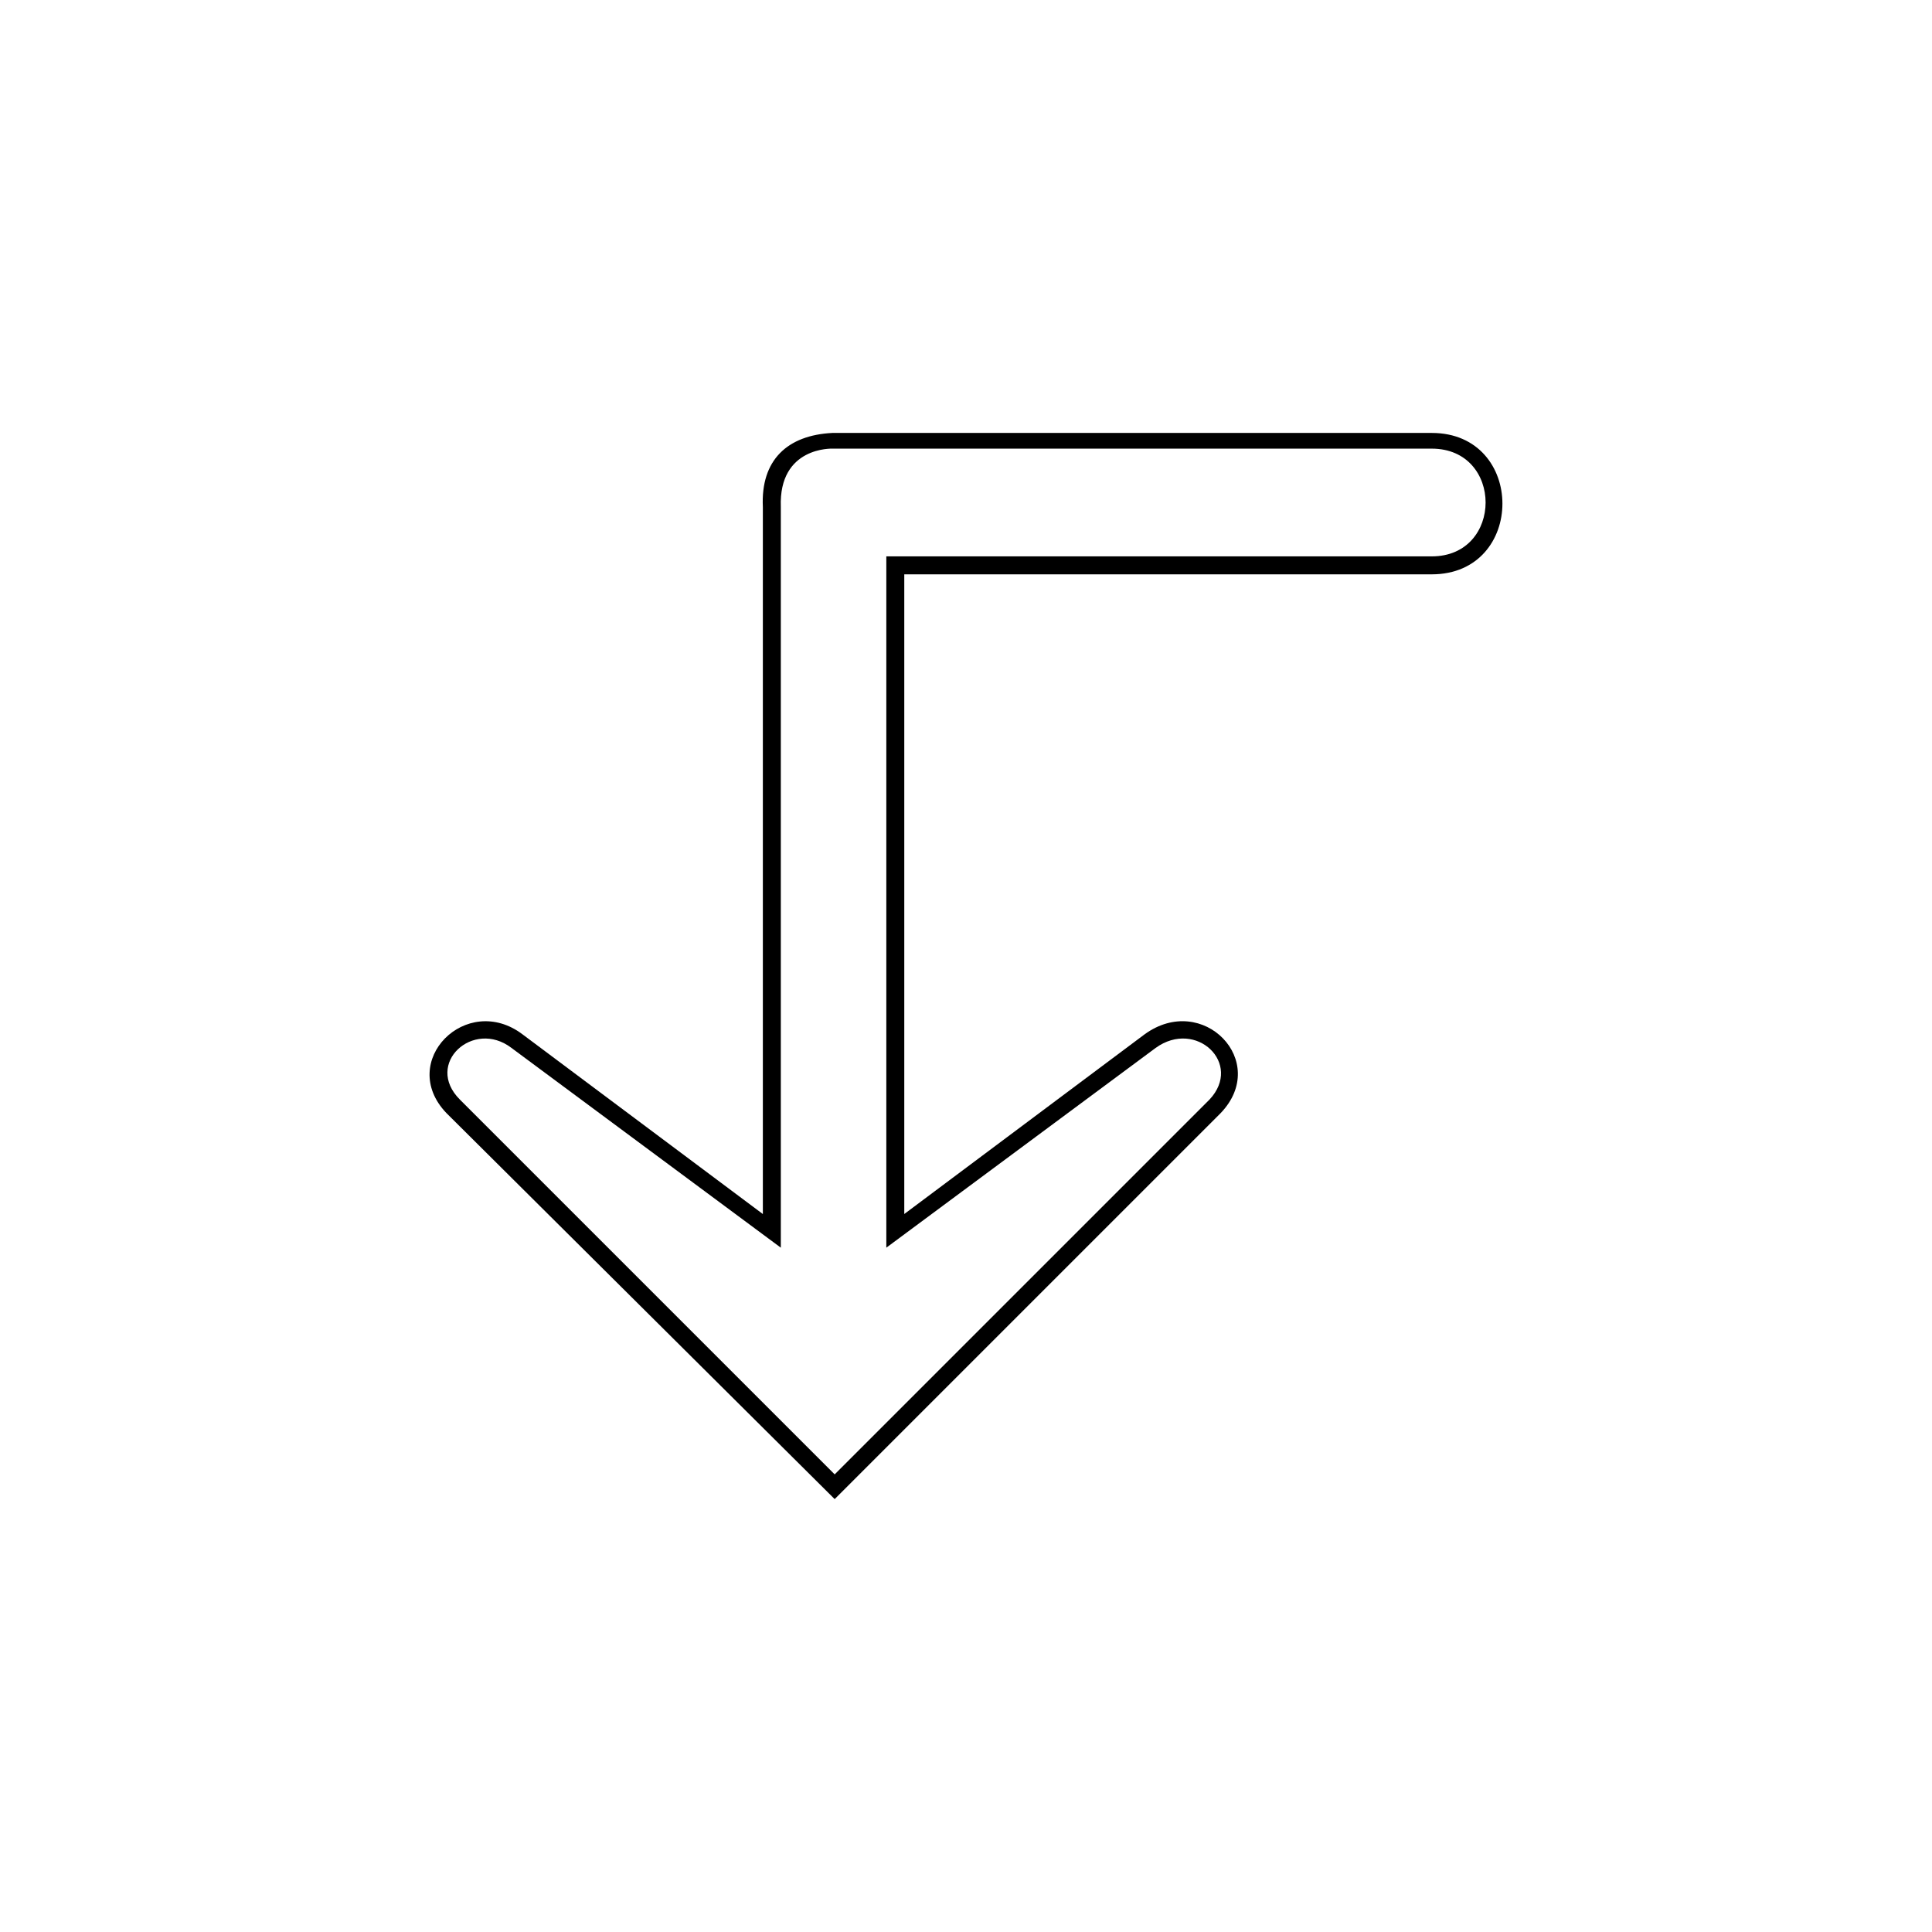
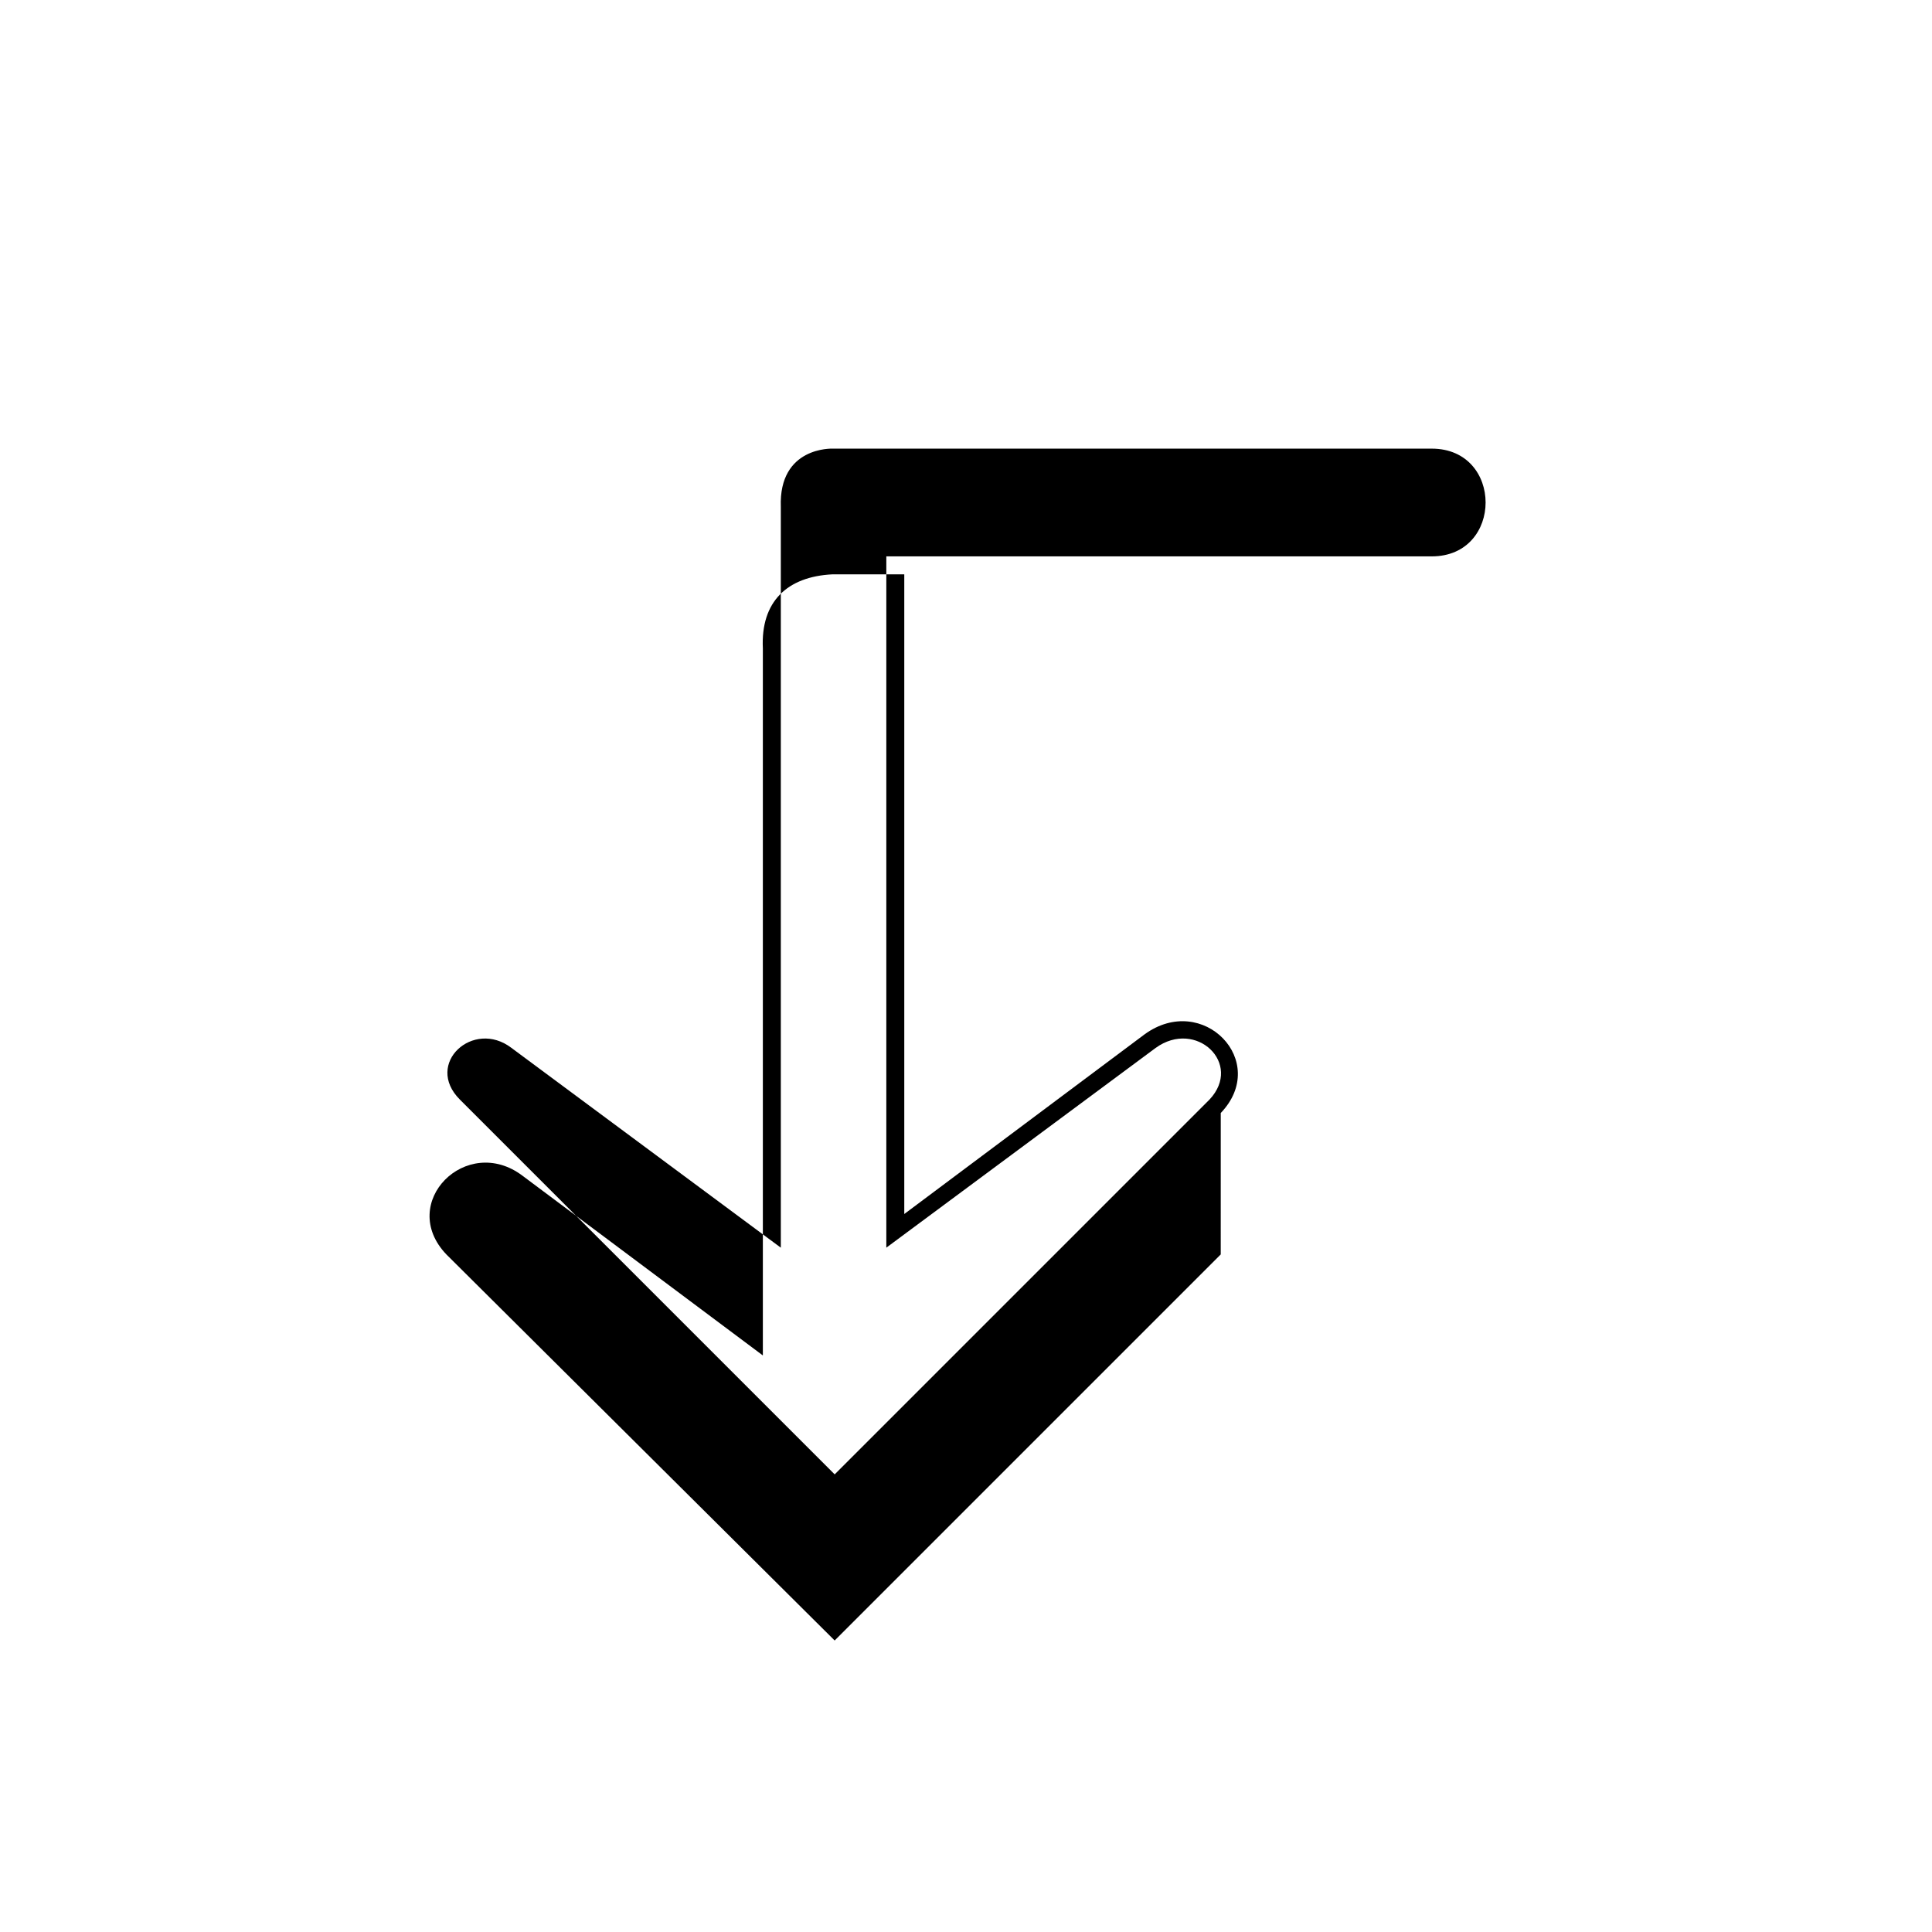
<svg xmlns="http://www.w3.org/2000/svg" fill="#000000" width="800px" height="800px" version="1.1" viewBox="144 144 512 512">
-   <path d="m467.51 438.96c13.086-13.68-4.758-32.121-20.223-20.82l-63.645 47.586v-169.52h139.78c24.98 0 24.98-37.473 0-37.473h-158.82c-11.895 0.594-19.035 7.137-18.438 19.629v187.37l-63.645-47.586c-14.871-11.301-33.309 7.137-20.223 20.82l102.9 102.31 102.31-102.31zm-2.973-3.57-99.336 99.336-99.336-99.336c-9.516-9.516 3.57-21.414 13.68-13.68l71.379 52.938v-196.29c-0.594-16.059 13.68-15.465 13.68-15.465h158.82c19.035 0 19.035 28.551 0 28.551h-144.54v183.2l71.379-52.938c10.707-7.734 23.199 4.164 14.277 13.68z" />
+   <path d="m467.51 438.96c13.086-13.68-4.758-32.121-20.223-20.82l-63.645 47.586v-169.52h139.78h-158.82c-11.895 0.594-19.035 7.137-18.438 19.629v187.37l-63.645-47.586c-14.871-11.301-33.309 7.137-20.223 20.82l102.9 102.31 102.31-102.31zm-2.973-3.57-99.336 99.336-99.336-99.336c-9.516-9.516 3.57-21.414 13.68-13.68l71.379 52.938v-196.29c-0.594-16.059 13.68-15.465 13.68-15.465h158.82c19.035 0 19.035 28.551 0 28.551h-144.54v183.2l71.379-52.938c10.707-7.734 23.199 4.164 14.277 13.68z" />
</svg>